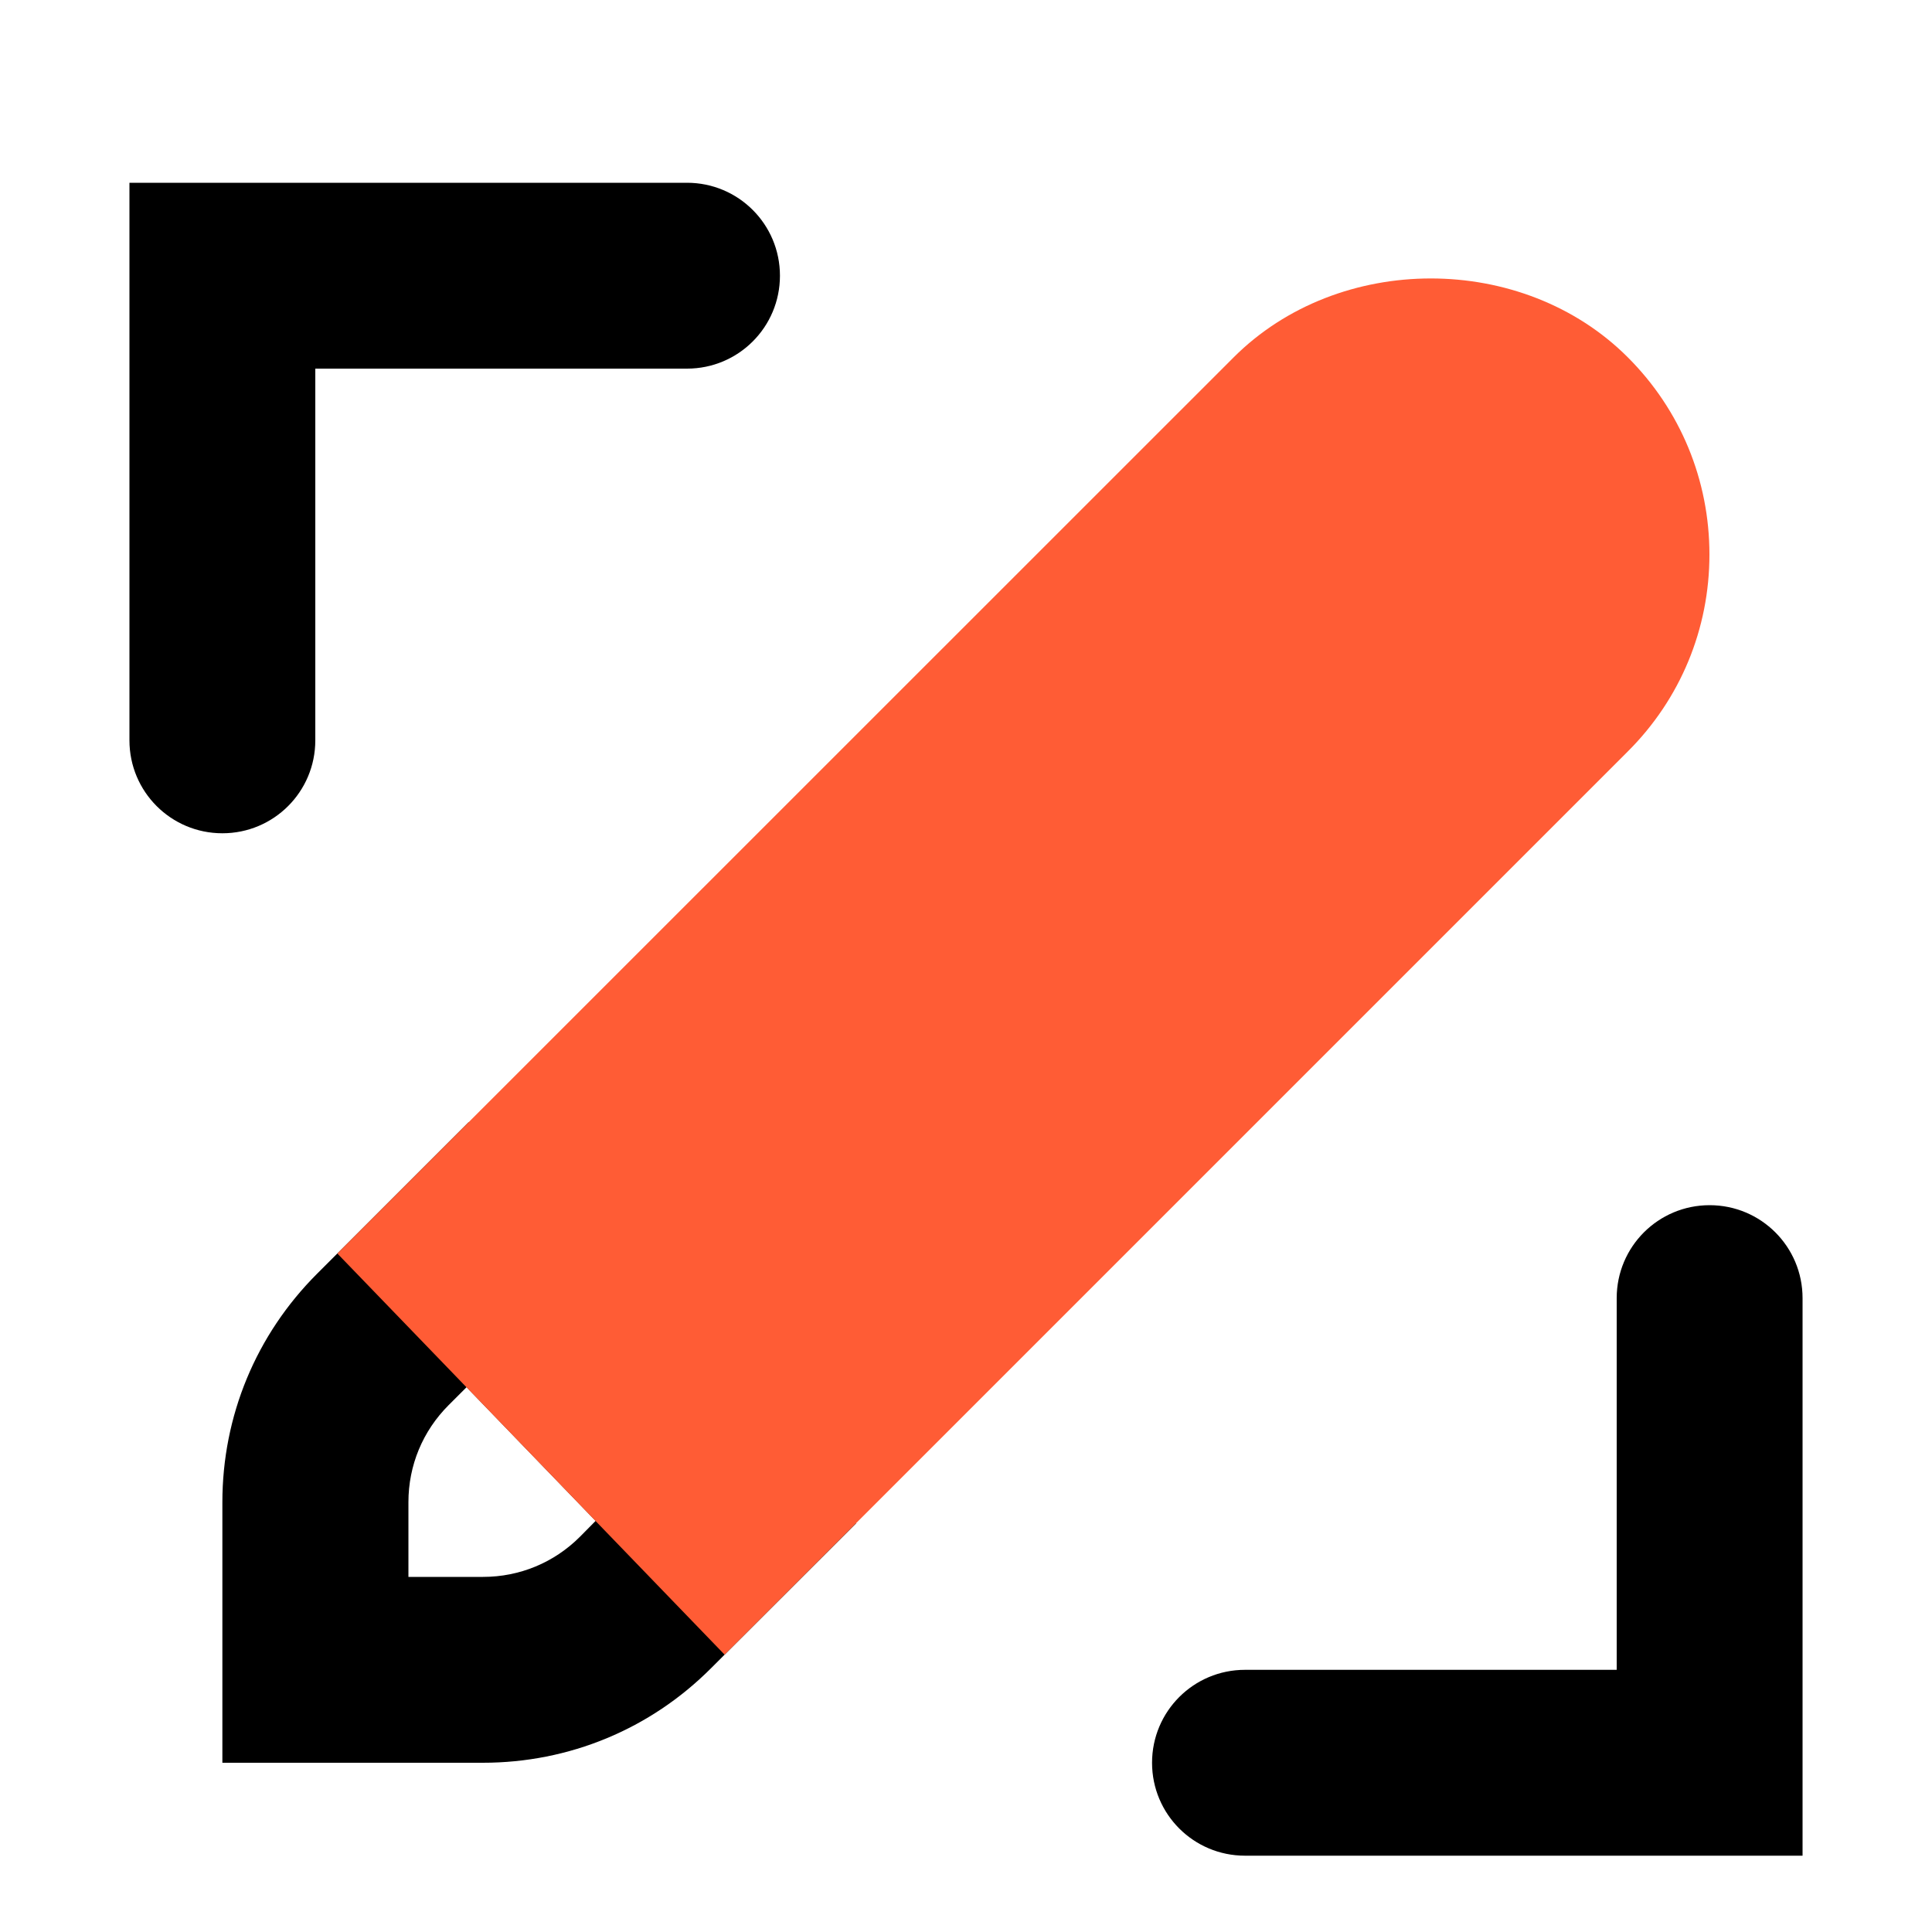
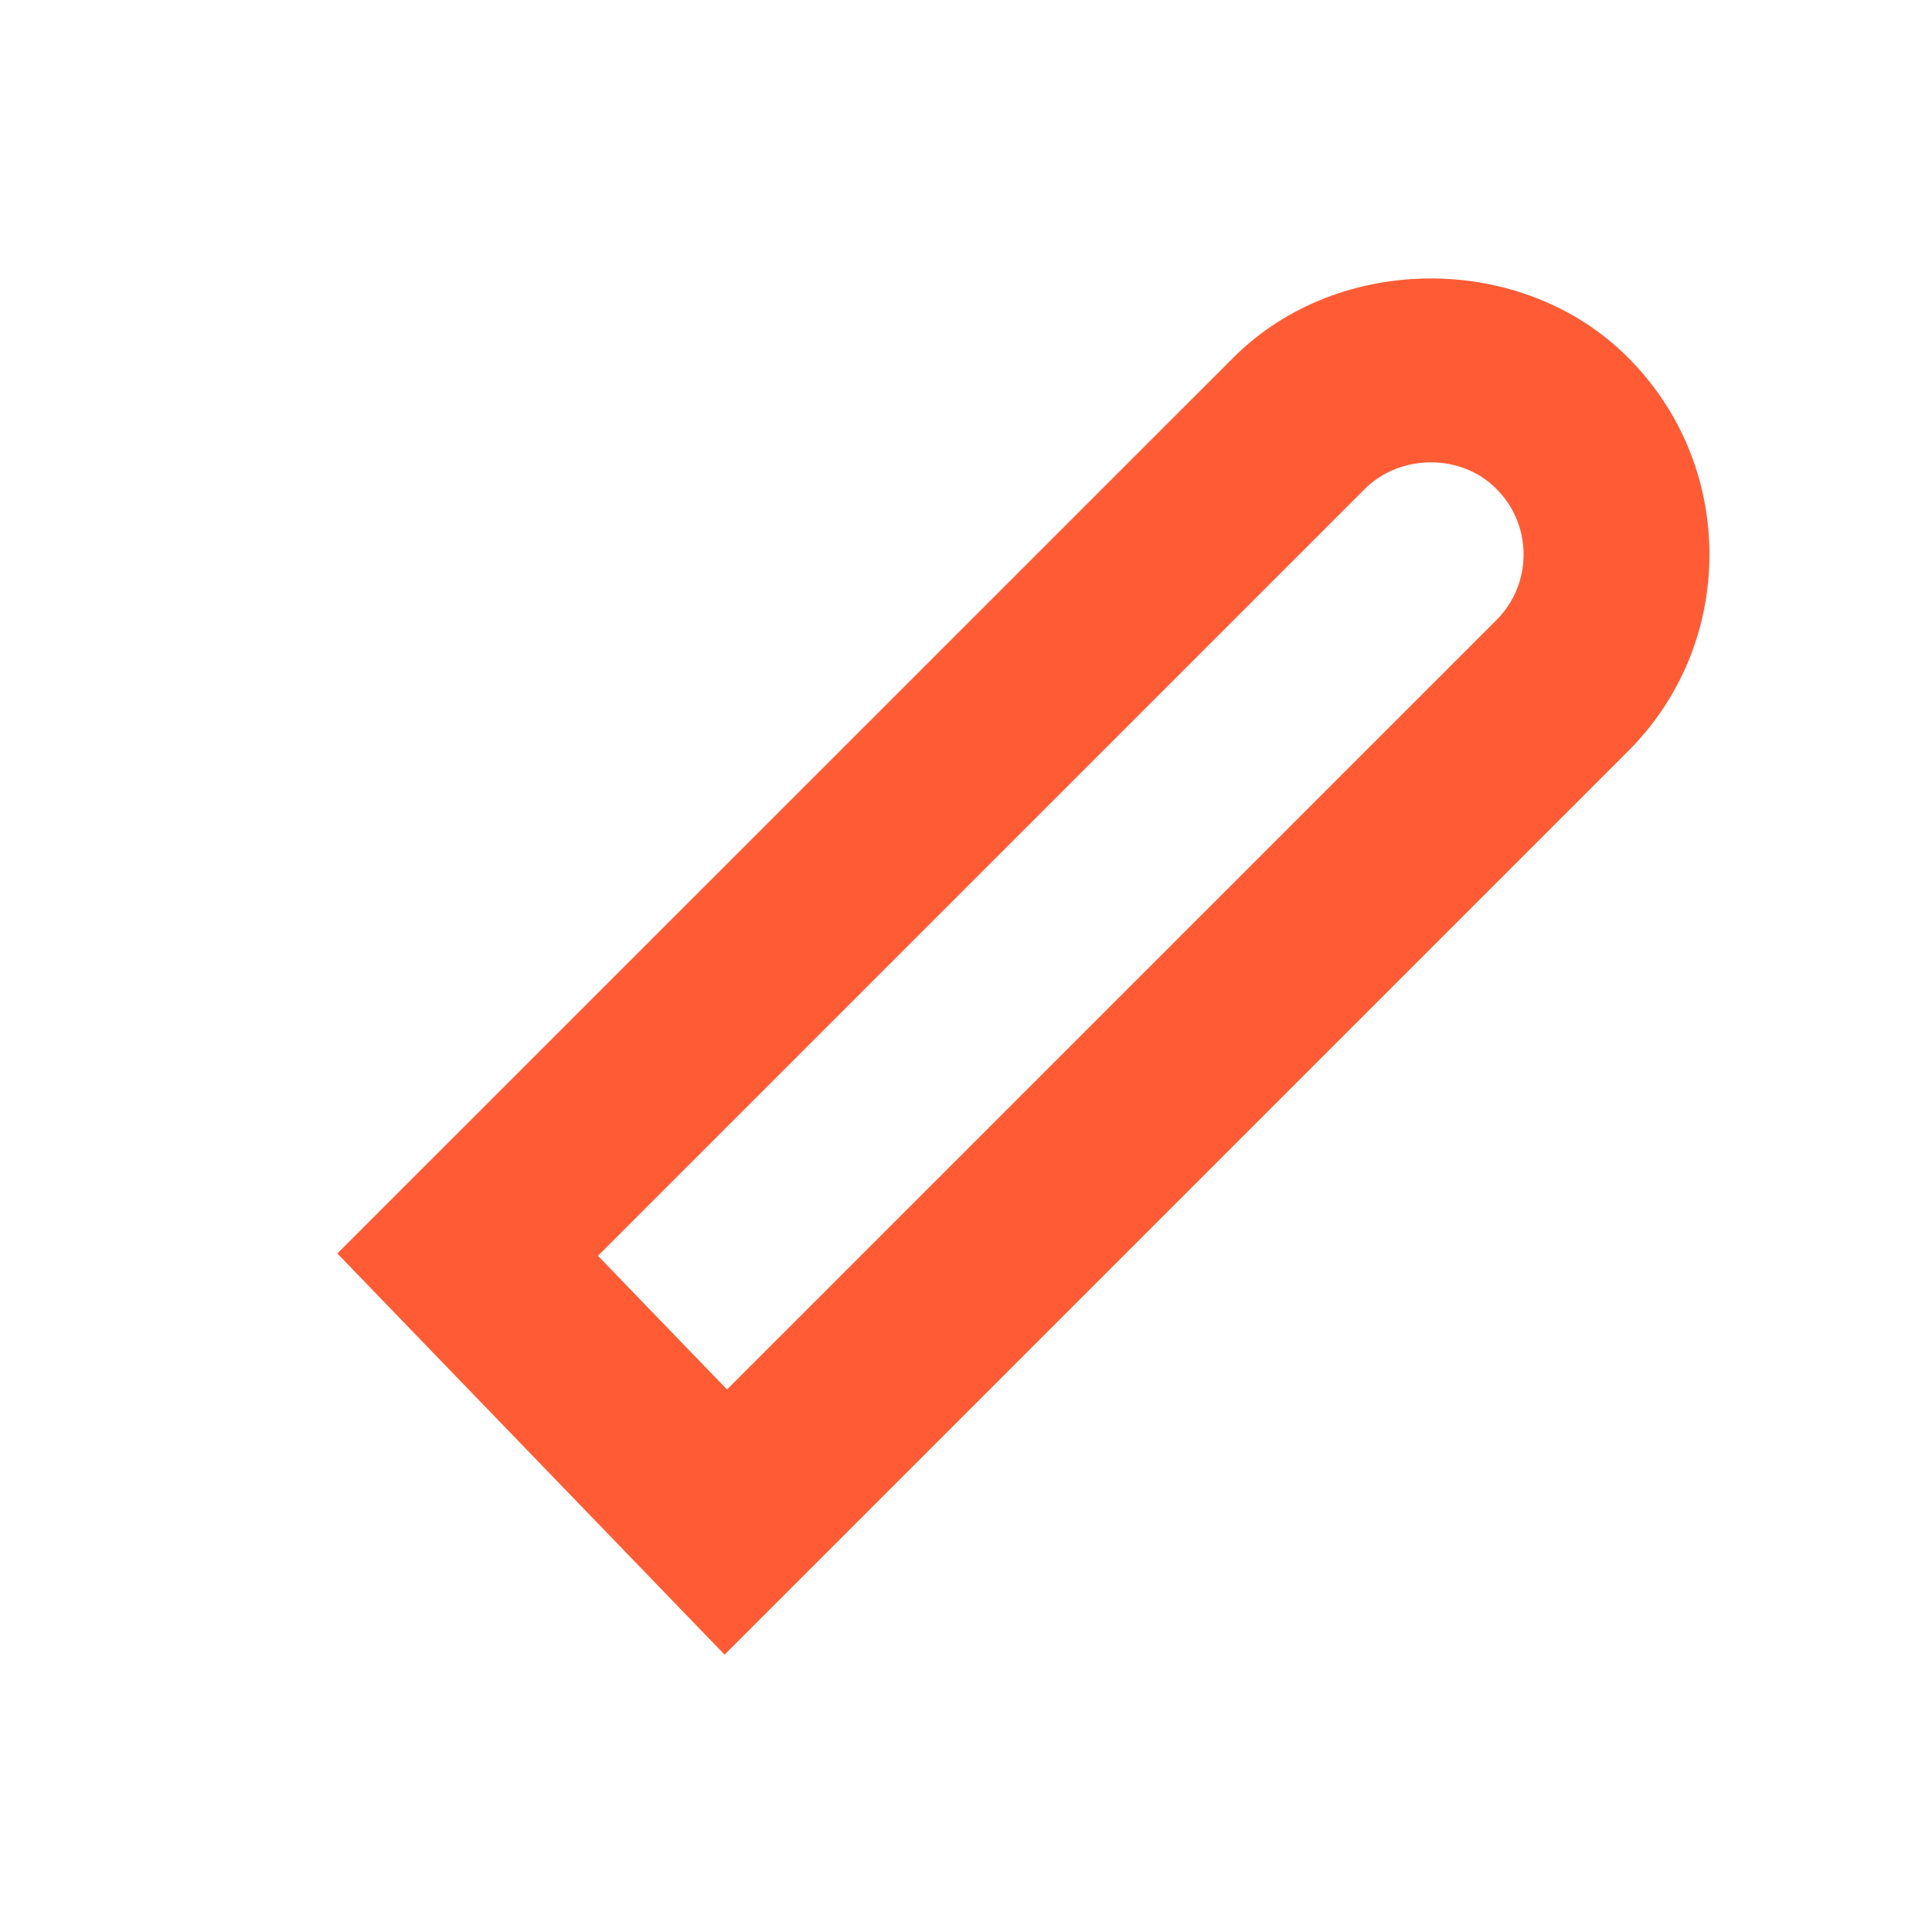
<svg xmlns="http://www.w3.org/2000/svg" id="Layer_1" data-name="Layer 1" viewBox="0 0 100 100">
  <defs>
    <style> .cls-1 { fill: #ff5c35; } </style>
  </defs>
-   <path d="M93.3,96.05h-28.86c-2.66,0-4.81-2.15-4.81-4.81s2.15-4.81,4.81-4.81h19.24v-19.24c0-2.66,2.15-4.81,4.81-4.81s4.81,2.15,4.81,4.81v28.86Z" />
-   <path d="M25,91.24H11.51v-13.48c0-4.47,1.74-8.67,4.9-11.83l7.85-7.85,20.05,20.77-7.5,7.49c-3.15,3.16-7.35,4.9-11.82,4.9Zm-3.86-9.62h3.86c1.9,0,3.68-.74,5.02-2.08l.81-.82-6.68-6.92-.93,.93c-1.34,1.34-2.08,3.12-2.08,5.02v3.86Z" />
  <g>
-     <path class="cls-1" d="M24.21,64.94L67.25,21.9c3.76-3.76,9.85-3.76,13.61,0h0c3.76,3.76,3.76,9.85,0,13.61l-43.28,43.28-13.37-13.84Z" />
    <path class="cls-1" d="M37.51,85.65l-20.05-20.77L63.85,18.5c5.45-5.45,14.97-5.45,20.41,0,2.72,2.72,4.22,6.35,4.22,10.2s-1.5,7.48-4.23,10.2l-46.74,46.74Zm-6.56-20.65l6.68,6.92,39.82-39.82c.91-.91,1.41-2.12,1.41-3.4s-.5-2.49-1.41-3.4c-1.81-1.83-4.97-1.82-6.8,0L30.95,65Z" />
  </g>
-   <path d="M11.51,43.13c-2.66,0-4.81-2.15-4.81-4.81V9.46h28.86c2.66,0,4.81,2.15,4.81,4.81s-2.15,4.81-4.81,4.81H16.32v19.24c0,2.66-2.15,4.81-4.81,4.81Z" />
</svg>